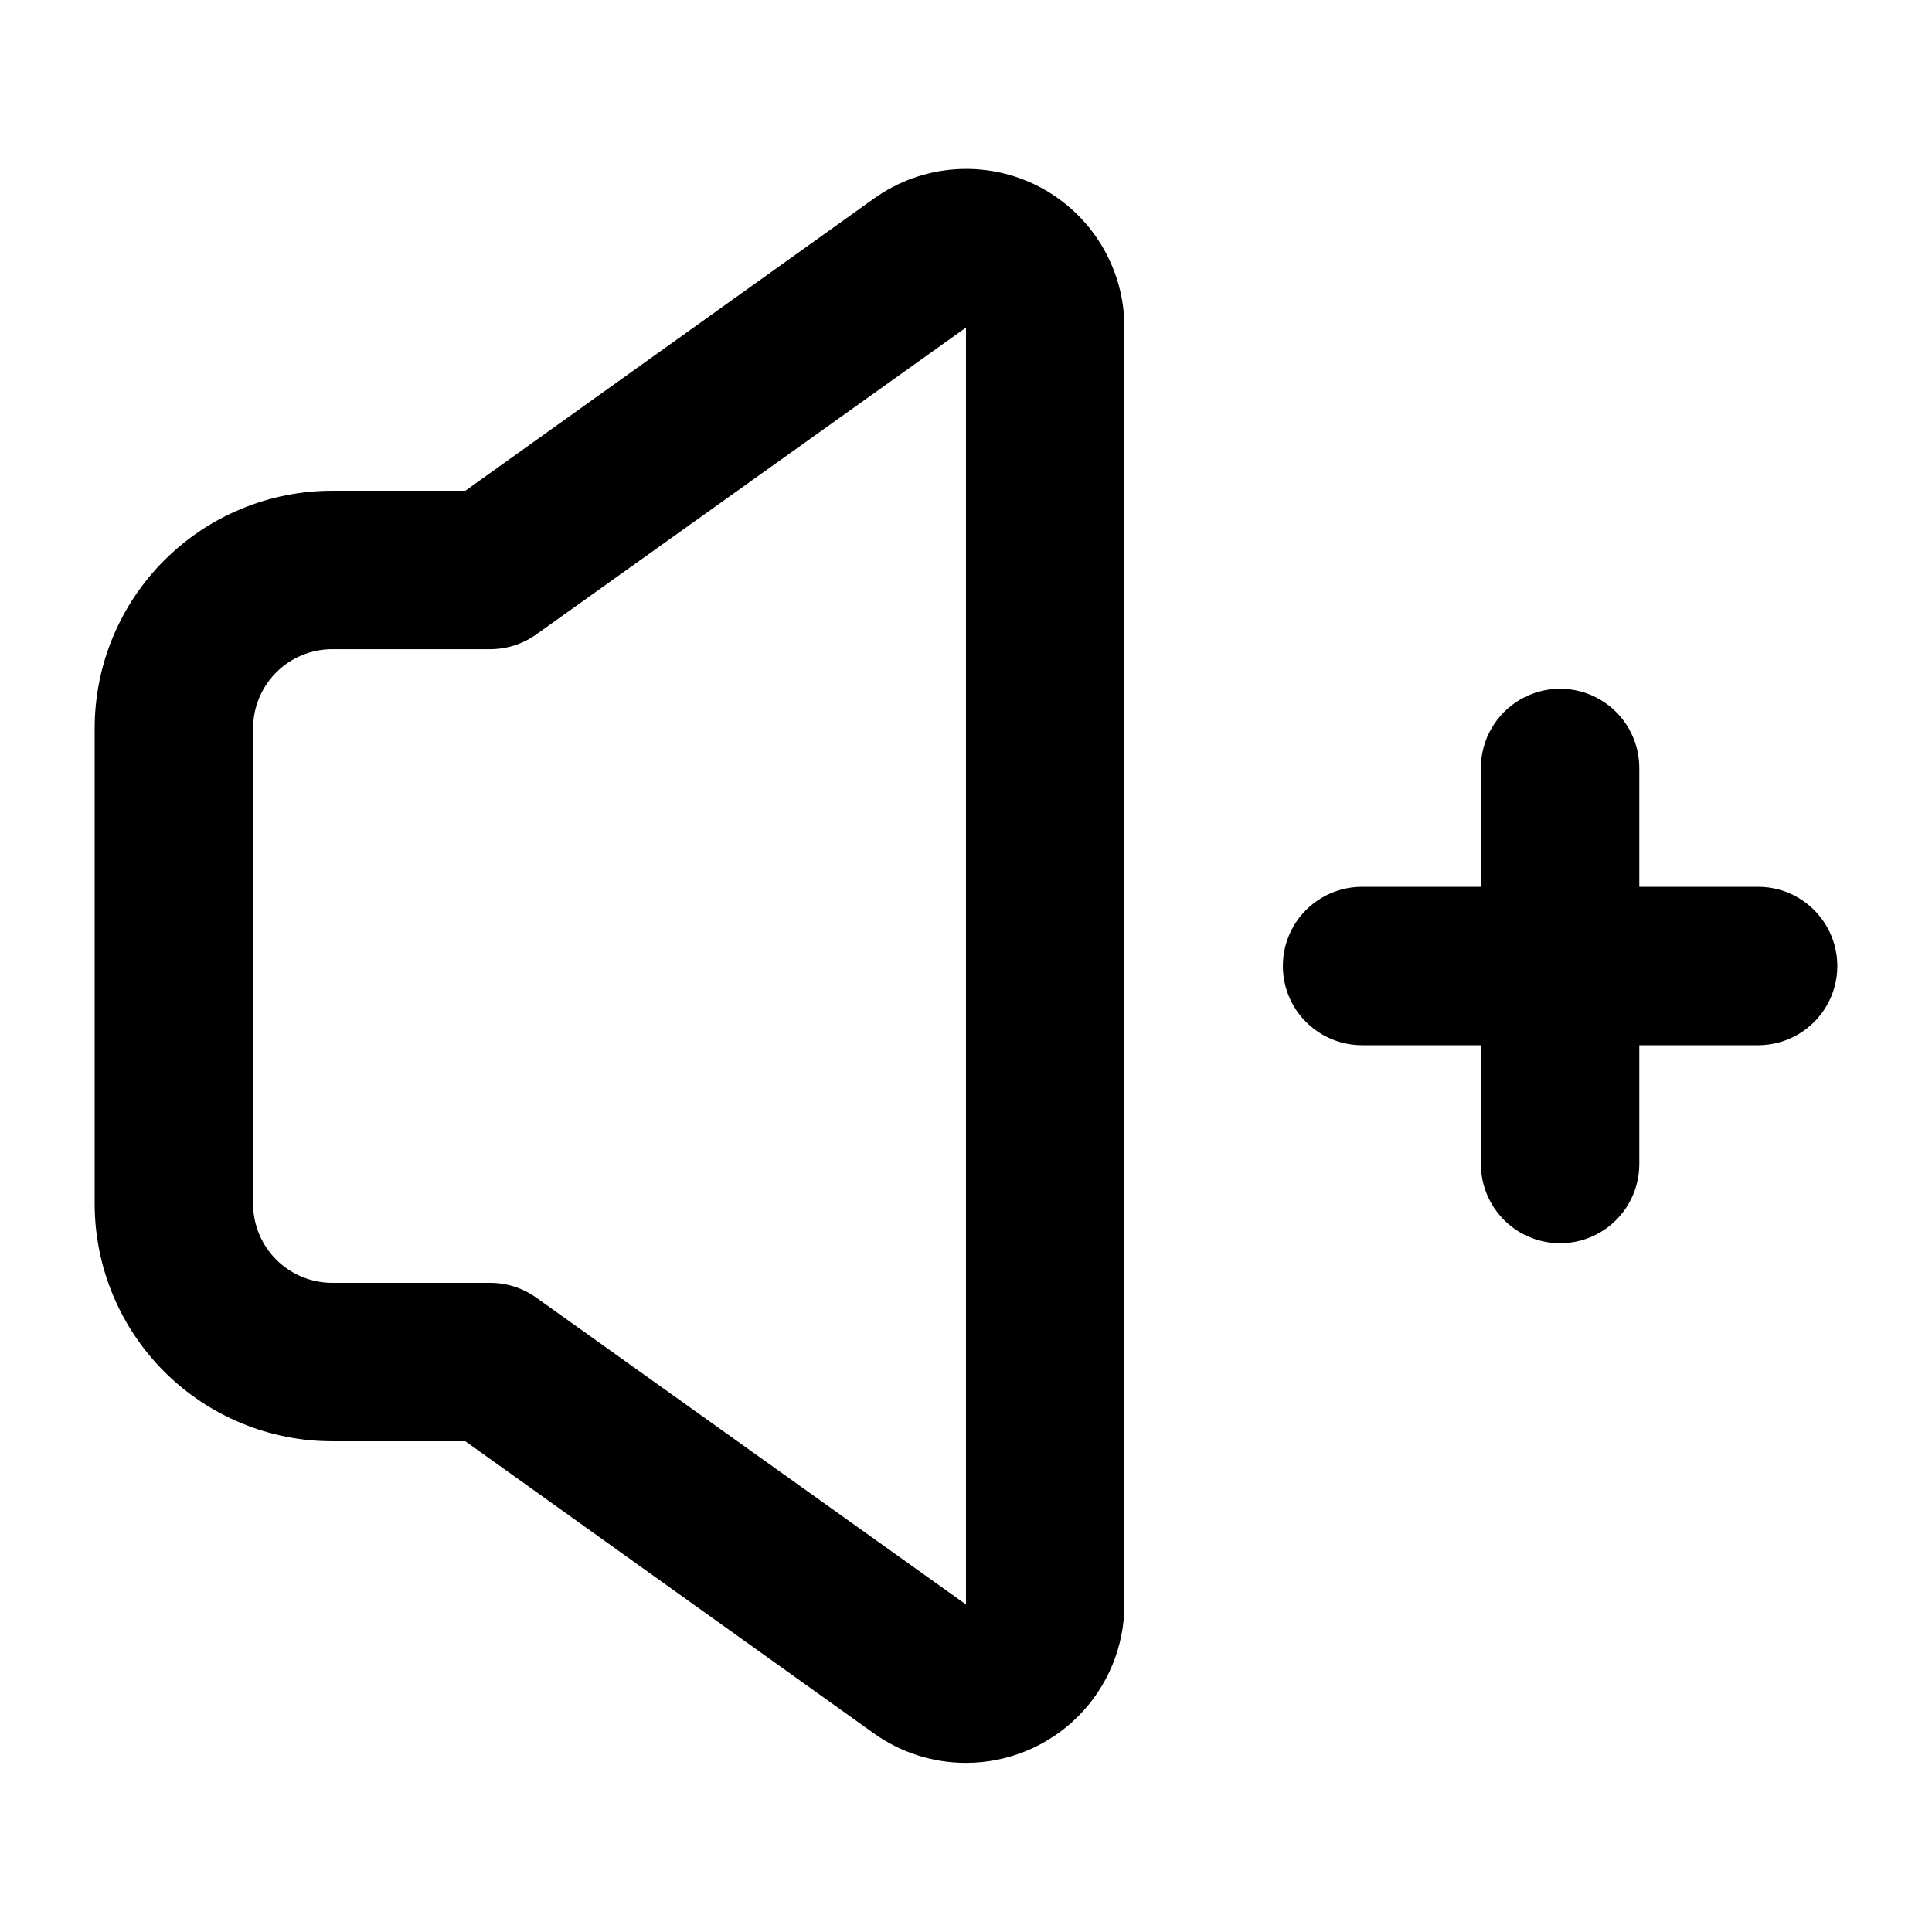
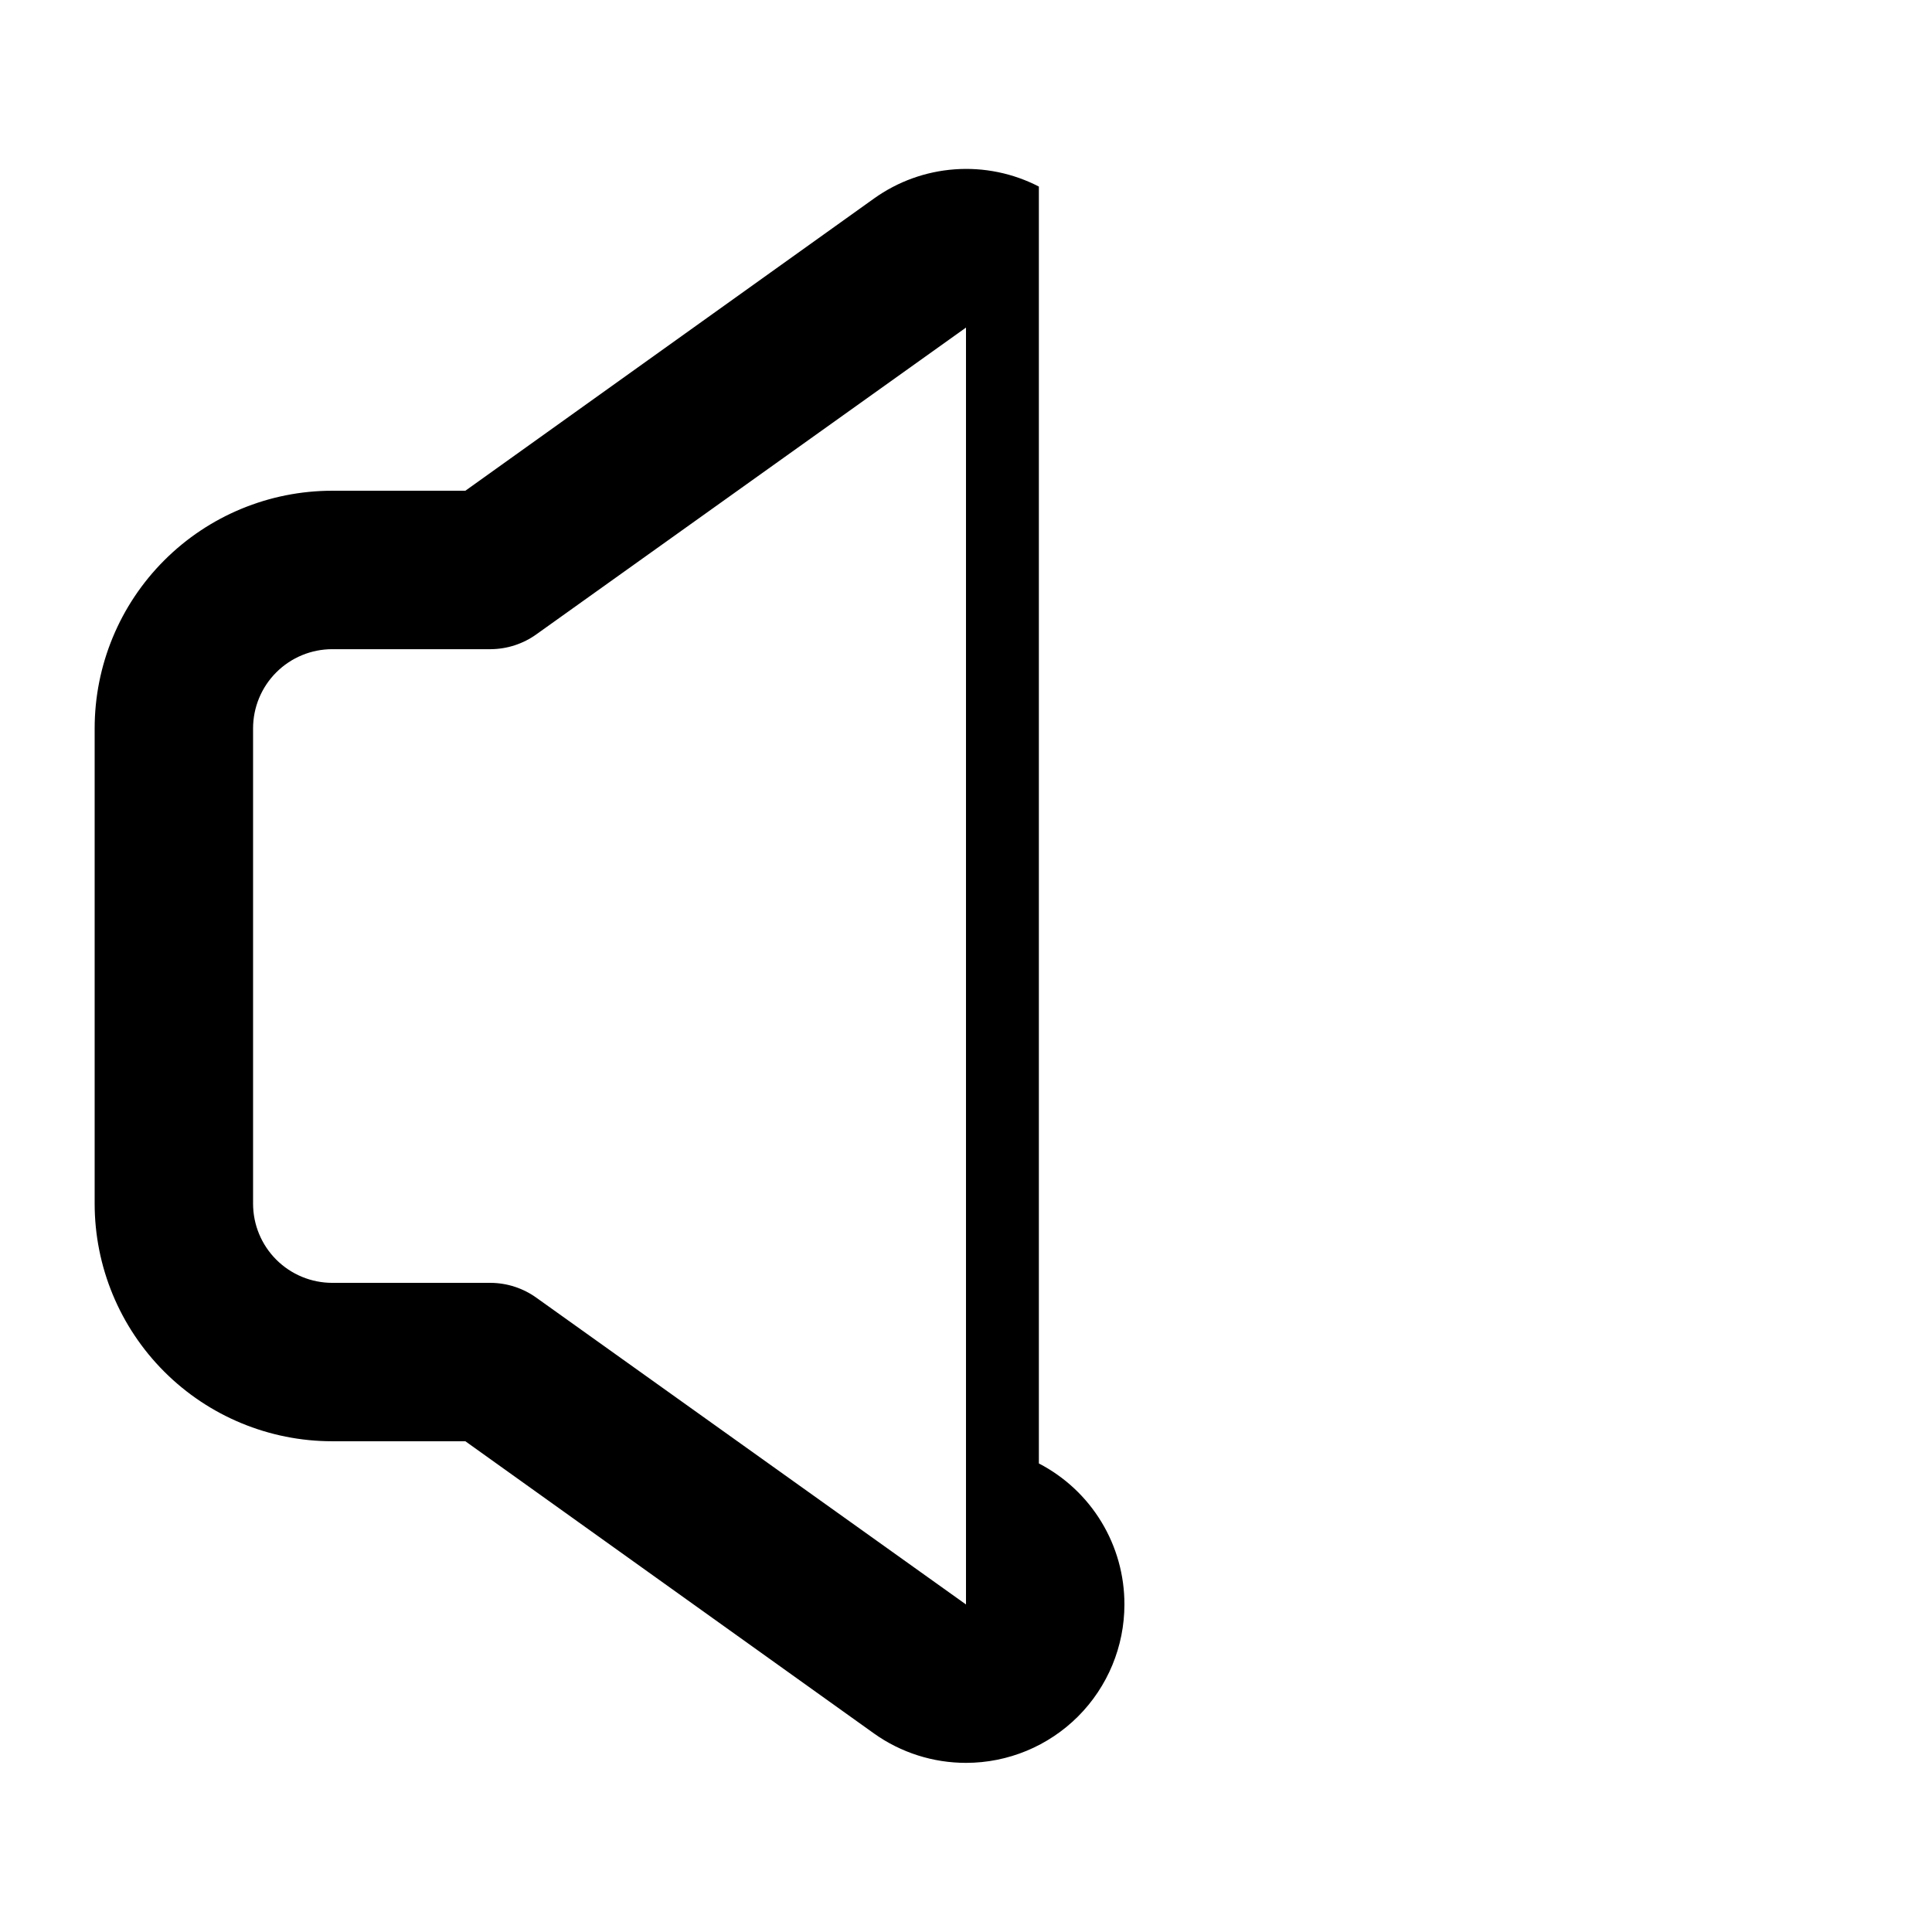
<svg xmlns="http://www.w3.org/2000/svg" fill="#000000" width="800px" height="800px" version="1.1" viewBox="144 144 512 512">
  <g>
-     <path d="m419.31 193.44c-6.863-3.543-14.574-5.125-22.277-4.566-7.703 0.555-15.102 3.223-21.387 7.715l-108.32 77.461h-35.266c-16.703 0-32.723 6.633-44.531 18.445-11.809 11.809-18.445 27.828-18.445 44.531v125.95c0 16.699 6.637 32.719 18.445 44.527 11.809 11.812 27.828 18.445 44.531 18.445h35.266l108.32 77.461c7.113 5.059 15.625 7.773 24.352 7.769 11.133 0 21.812-4.426 29.688-12.297 7.871-7.875 12.297-18.555 12.297-29.688v-338.39c0.016-7.707-2.094-15.273-6.094-21.863-3.996-6.594-9.734-11.953-16.578-15.5zm-19.312 375.76-113.78-81.238c-3.543-2.566-7.801-3.961-12.176-3.992h-41.984c-5.566 0-10.906-2.211-14.844-6.148-3.938-3.934-6.148-9.273-6.148-14.84v-125.95c0-5.57 2.211-10.906 6.148-14.844s9.277-6.148 14.844-6.148h41.984c4.375-0.027 8.633-1.422 12.176-3.988l113.78-81.242z" />
-     <path d="m609.92 379.01h-31.488v-31.488c0-7.5-4-14.43-10.496-18.18-6.492-3.75-14.496-3.75-20.992 0-6.492 3.75-10.496 10.68-10.496 18.18v31.488h-31.488c-7.496 0-14.43 4-18.18 10.496-3.746 6.492-3.746 14.496 0 20.992 3.75 6.492 10.684 10.496 18.18 10.496h31.488v31.488c0 7.496 4.004 14.43 10.496 18.18 6.496 3.746 14.5 3.746 20.992 0 6.496-3.75 10.496-10.684 10.496-18.18v-31.488h31.488c7.5 0 14.43-4.004 18.18-10.496 3.75-6.496 3.75-14.5 0-20.992-3.75-6.496-10.68-10.496-18.18-10.496z" />
+     <path d="m419.31 193.44c-6.863-3.543-14.574-5.125-22.277-4.566-7.703 0.555-15.102 3.223-21.387 7.715l-108.32 77.461h-35.266c-16.703 0-32.723 6.633-44.531 18.445-11.809 11.809-18.445 27.828-18.445 44.531v125.95c0 16.699 6.637 32.719 18.445 44.527 11.809 11.812 27.828 18.445 44.531 18.445h35.266l108.32 77.461c7.113 5.059 15.625 7.773 24.352 7.769 11.133 0 21.812-4.426 29.688-12.297 7.871-7.875 12.297-18.555 12.297-29.688c0.016-7.707-2.094-15.273-6.094-21.863-3.996-6.594-9.734-11.953-16.578-15.5zm-19.312 375.76-113.78-81.238c-3.543-2.566-7.801-3.961-12.176-3.992h-41.984c-5.566 0-10.906-2.211-14.844-6.148-3.938-3.934-6.148-9.273-6.148-14.84v-125.95c0-5.57 2.211-10.906 6.148-14.844s9.277-6.148 14.844-6.148h41.984c4.375-0.027 8.633-1.422 12.176-3.988l113.78-81.242z" />
  </g>
</svg>